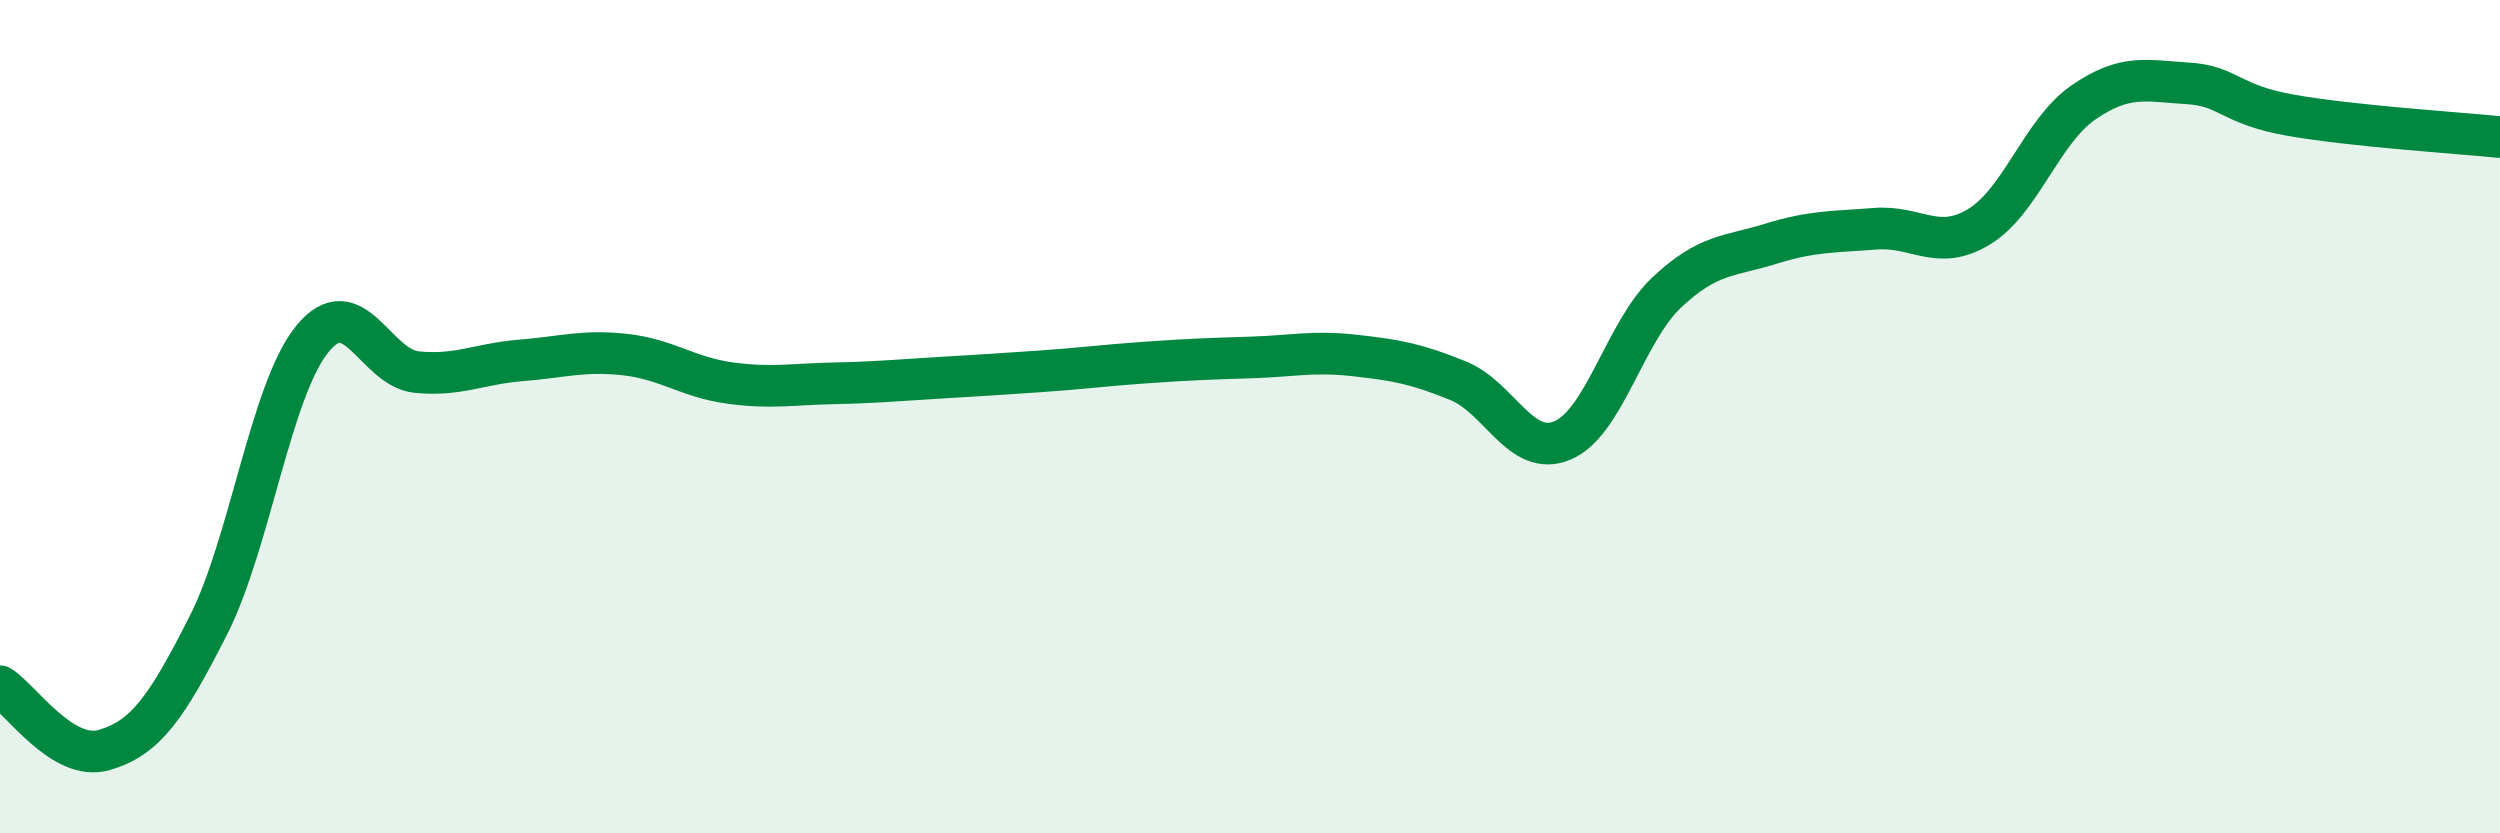
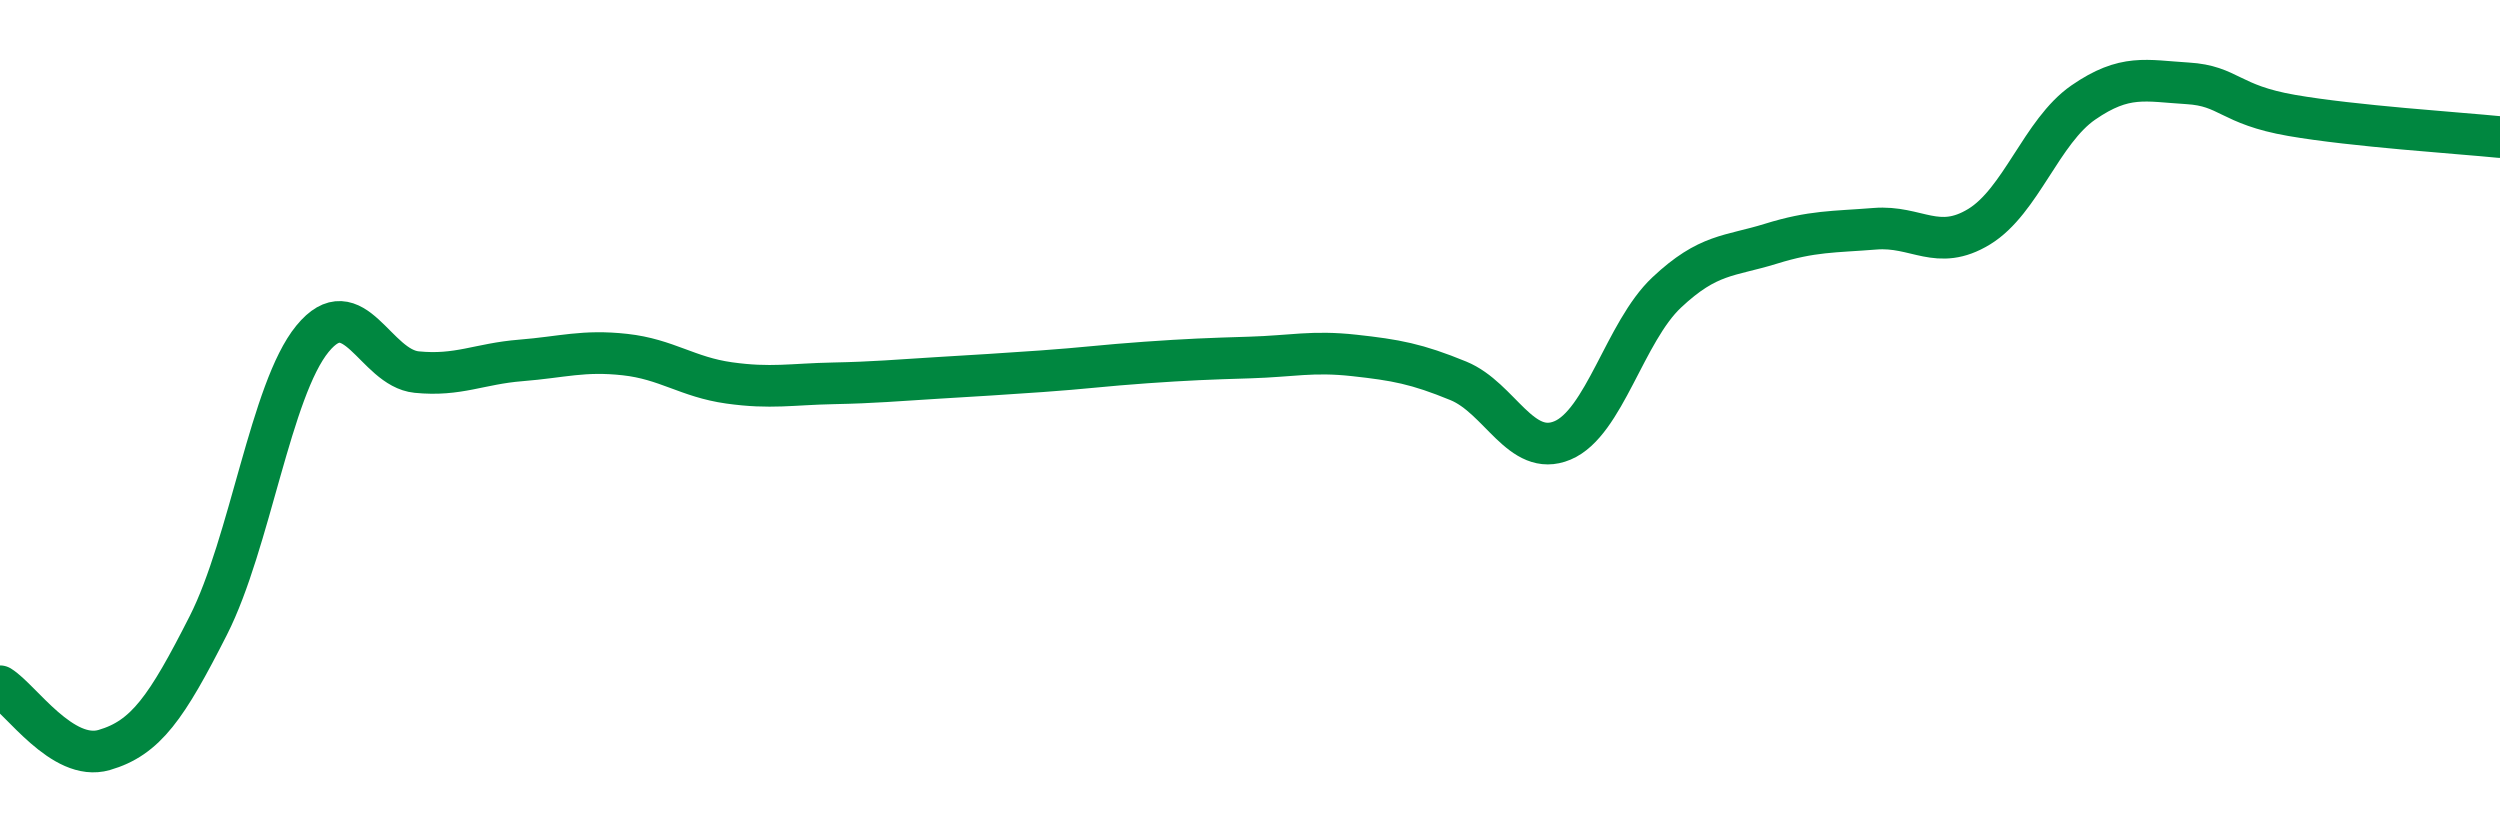
<svg xmlns="http://www.w3.org/2000/svg" width="60" height="20" viewBox="0 0 60 20">
-   <path d="M 0,16.47 C 0.5,16.78 1.5,18.29 2.5,18 C 3.5,17.71 4,16.98 5,15.01 C 6,13.04 6.5,9.35 7.5,8.13 C 8.5,6.91 9,8.83 10,8.93 C 11,9.03 11.5,8.73 12.5,8.65 C 13.5,8.57 14,8.4 15,8.51 C 16,8.62 16.5,9.05 17.5,9.19 C 18.5,9.33 19,9.22 20,9.2 C 21,9.18 21.5,9.13 22.5,9.07 C 23.5,9.01 24,8.98 25,8.91 C 26,8.84 26.5,8.77 27.5,8.7 C 28.5,8.63 29,8.61 30,8.58 C 31,8.55 31.5,8.42 32.5,8.53 C 33.5,8.64 34,8.73 35,9.14 C 36,9.55 36.5,10.99 37.5,10.57 C 38.5,10.15 39,7.96 40,7.02 C 41,6.08 41.5,6.16 42.5,5.85 C 43.5,5.54 44,5.57 45,5.49 C 46,5.41 46.5,6.05 47.5,5.44 C 48.5,4.83 49,3.15 50,2.46 C 51,1.77 51.5,1.94 52.5,2 C 53.5,2.06 53.5,2.51 55,2.77 C 56.5,3.03 59,3.19 60,3.29L60 20L0 20Z" fill="#008740" opacity="0.1" stroke-linecap="round" stroke-linejoin="round" />
  <path d="M 0,16.47 C 0.5,16.78 1.5,18.29 2.5,18 C 3.5,17.71 4,16.98 5,15.01 C 6,13.04 6.5,9.35 7.5,8.13 C 8.5,6.91 9,8.83 10,8.93 C 11,9.03 11.5,8.73 12.5,8.65 C 13.5,8.57 14,8.4 15,8.51 C 16,8.62 16.5,9.05 17.5,9.19 C 18.5,9.33 19,9.22 20,9.2 C 21,9.18 21.5,9.13 22.5,9.07 C 23.5,9.01 24,8.98 25,8.91 C 26,8.84 26.5,8.77 27.5,8.7 C 28.5,8.63 29,8.61 30,8.58 C 31,8.55 31.5,8.42 32.5,8.53 C 33.5,8.64 34,8.73 35,9.14 C 36,9.55 36.5,10.99 37.5,10.57 C 38.5,10.15 39,7.96 40,7.02 C 41,6.08 41.5,6.16 42.5,5.85 C 43.5,5.54 44,5.57 45,5.49 C 46,5.41 46.5,6.05 47.5,5.44 C 48.5,4.83 49,3.15 50,2.46 C 51,1.77 51.5,1.94 52.5,2 C 53.5,2.06 53.5,2.51 55,2.77 C 56.5,3.03 59,3.19 60,3.29" stroke="#008740" stroke-width="1" fill="none" stroke-linecap="round" stroke-linejoin="round" />
</svg>